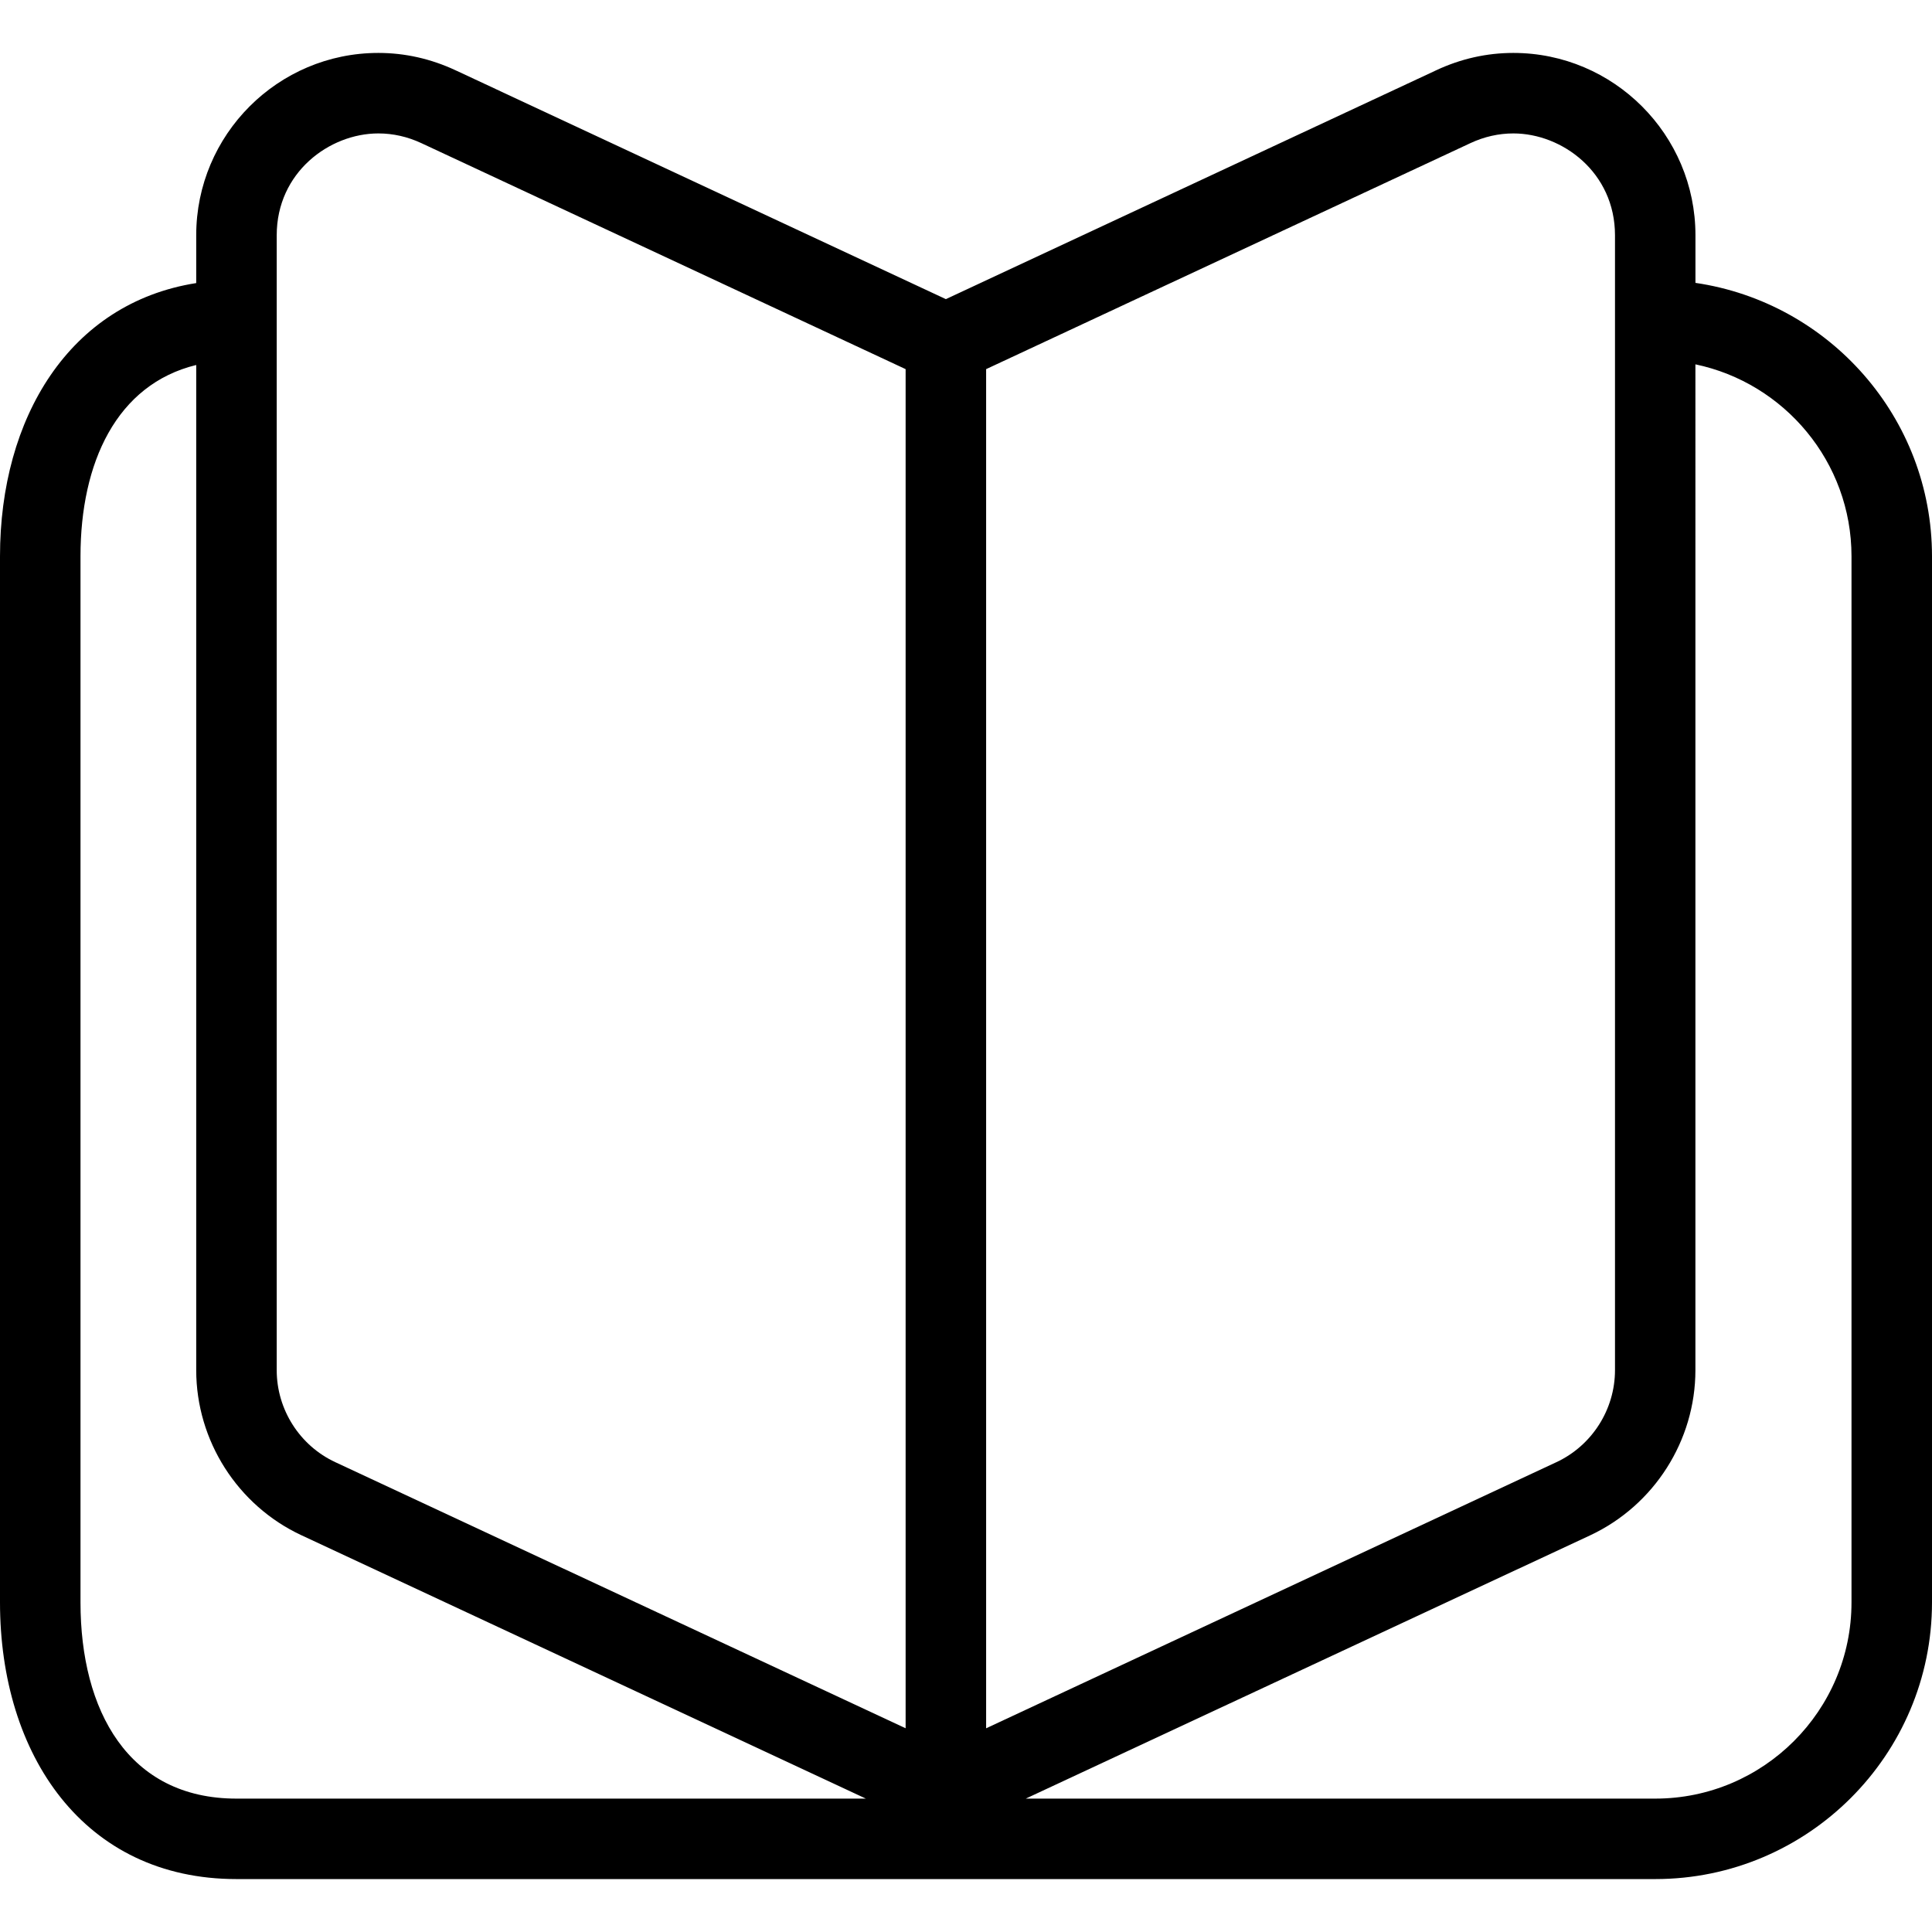
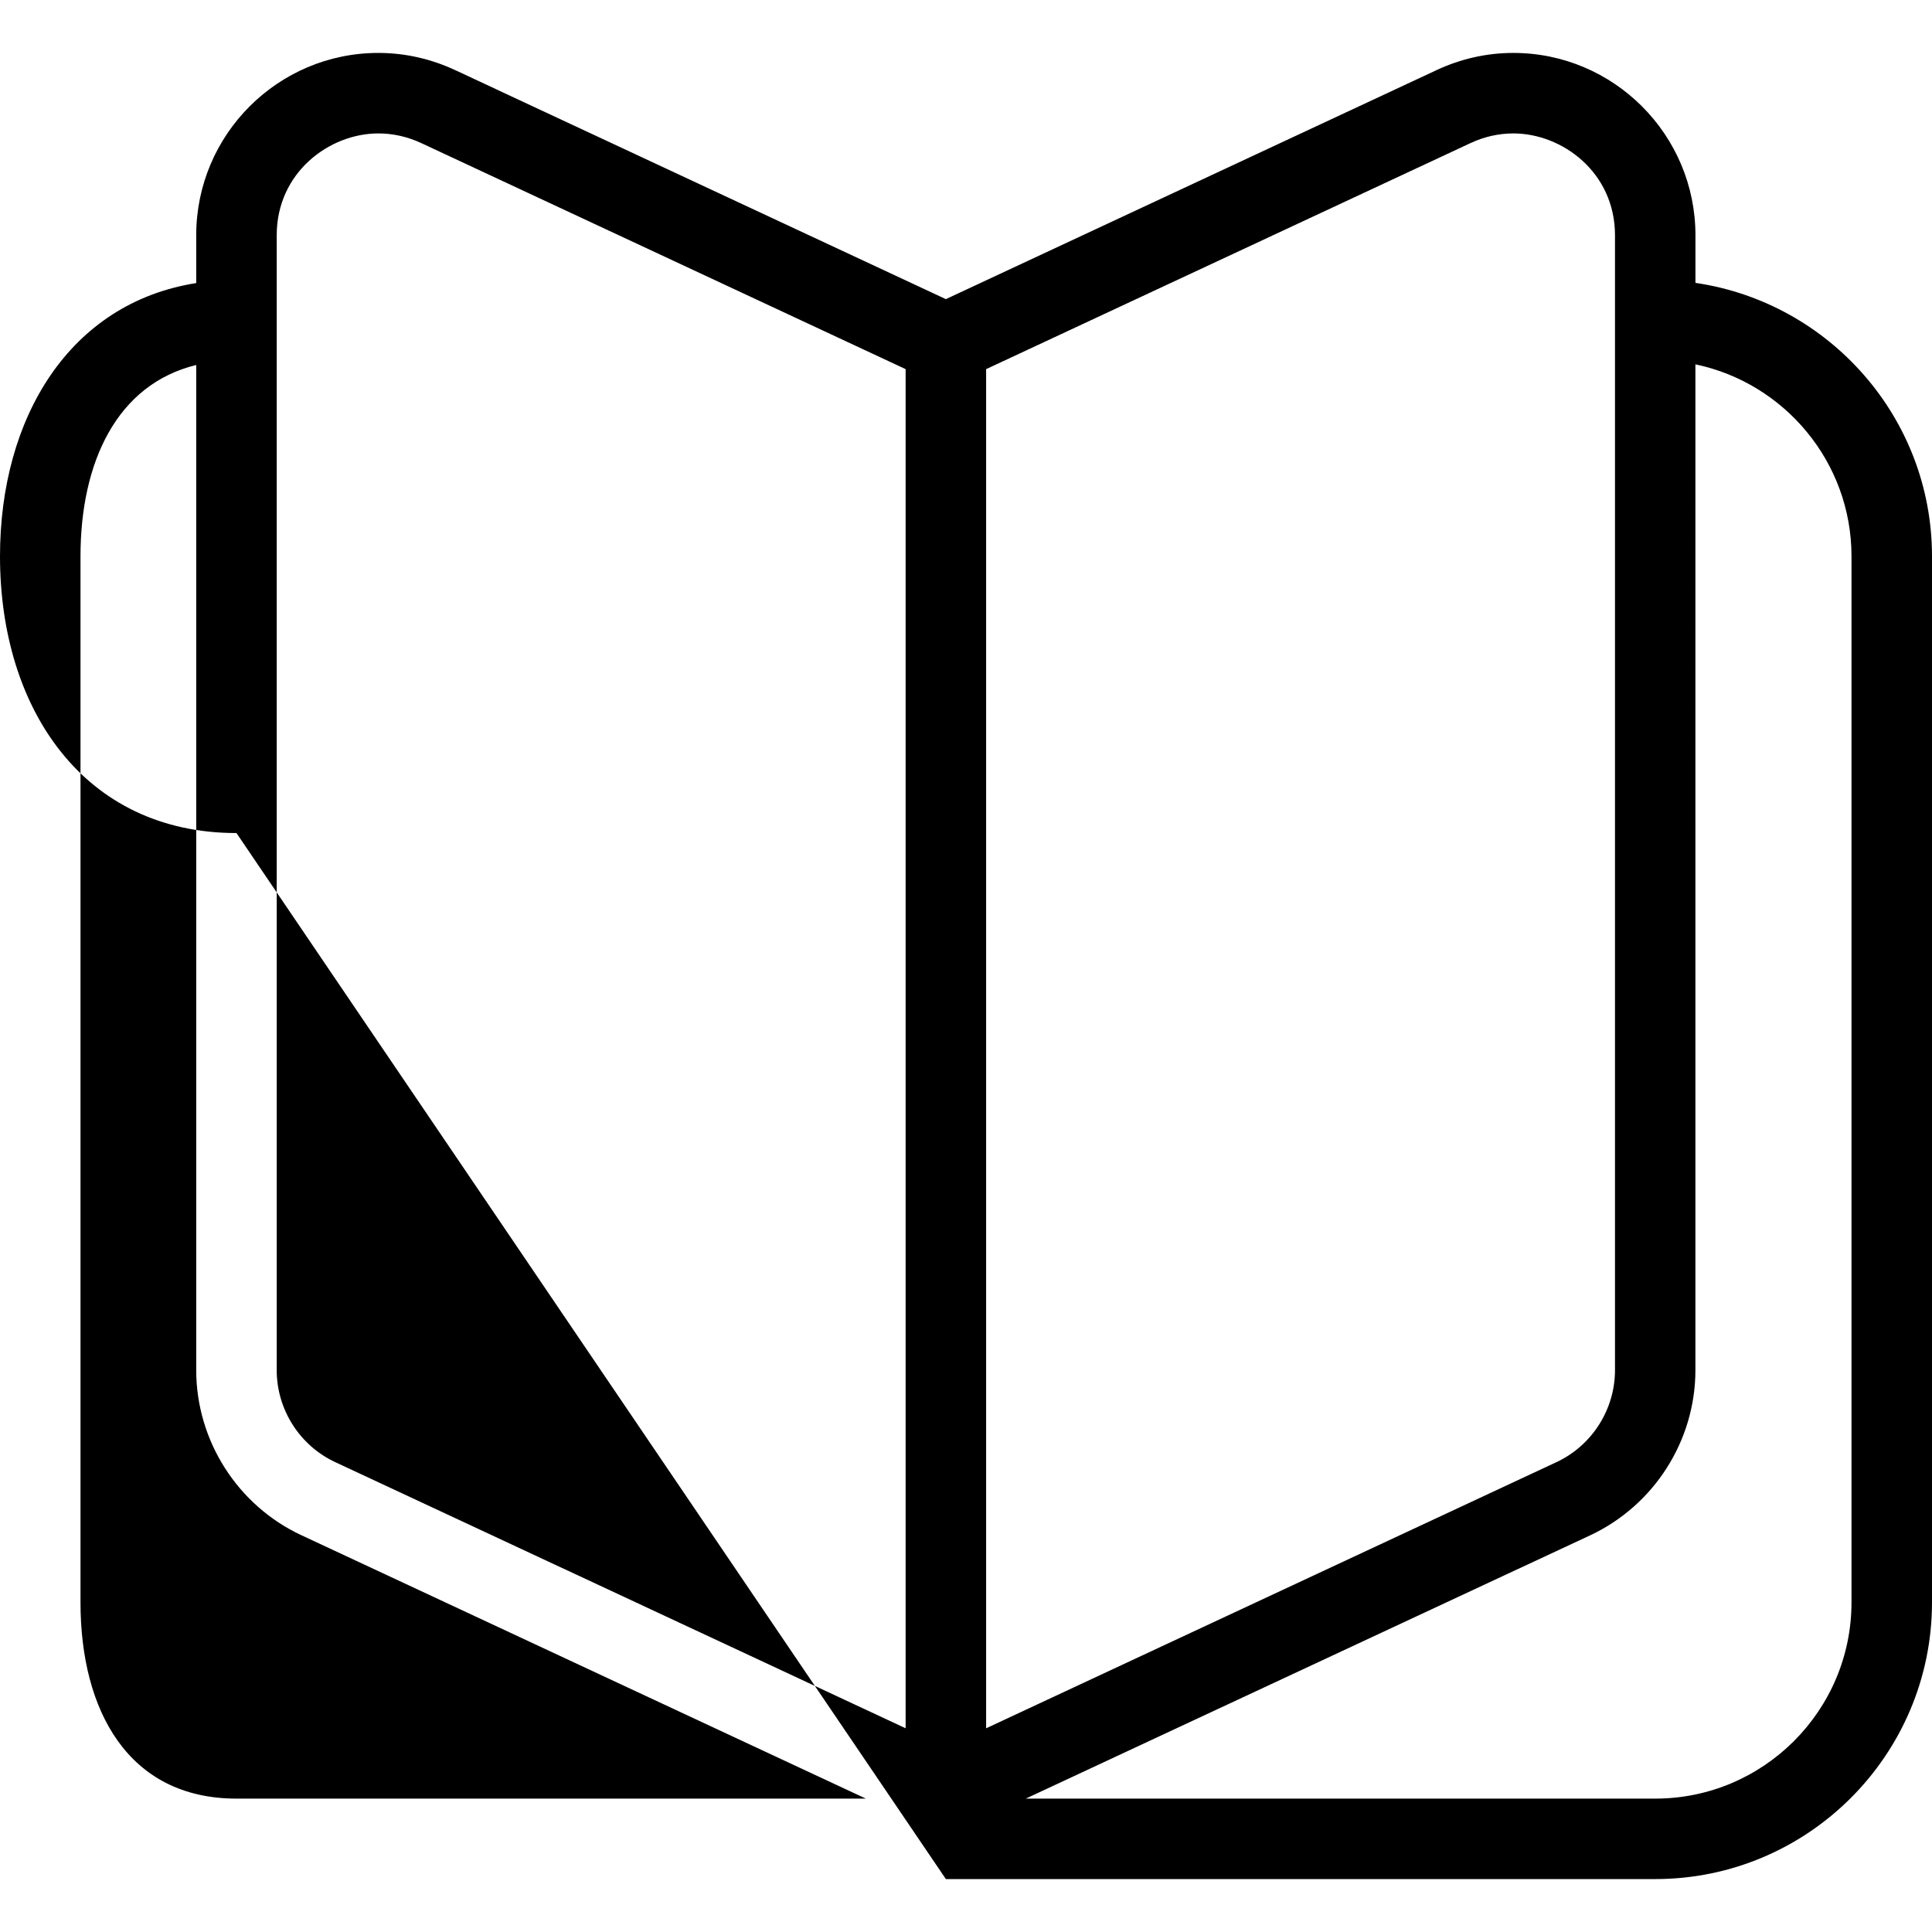
<svg xmlns="http://www.w3.org/2000/svg" class="svg-icon" style="width: 1em; height: 1em;vertical-align: middle;fill: currentColor;overflow: hidden;" viewBox="0 0 1024 1024">
-   <path d="M898.624 149.931V124.693c0-53.291-43.328-96.64-96.533-96.64-14.08.0-27.84 3.093-40.789 9.152l-259.968 121.344L241.344 37.205C228.352 31.147 214.613 28.053 200.533 28.053c-53.248.0-96.533 43.349-96.533 96.64v25.344C36.757 160.64.0 221.461.0 294.869V849.28c0 80.875 44.459 146.667 125.333 146.667L501.333 995.947h376C958.208 995.947 1024 930.155 1024 849.28V294.869c0-73.621-54.592-134.571-125.376-144.939zM779.349 75.861C786.667 72.448 794.325 70.72 802.112 70.72c25.877.0 53.867 20.629 53.867 53.973V726.208c0 20.843-12.203 40-31.083 48.789L522.667 916.032V195.648L779.349 75.861zm-632.683 48.832c0-33.323 27.947-53.973 53.867-53.973 7.808.0 15.467 1.728 22.784 5.141L480 195.648v720.363L177.749 774.997c-18.88-8.768-31.083-27.904-31.083-48.768L146.667 124.693zm-104 724.608v-554.432C42.667 245.248 61.76 203.755 104 193.451v532.757c0 37.333 21.867 71.659 55.68 87.467l299.243 139.627H125.333c-57.344.0-82.667-46.677-82.667-104zm938.667.0c0 57.344-46.677 104-104 104H543.68l299.221-139.584c33.835-15.872 55.701-50.176 55.701-87.509L898.603 193.109c47.147 9.856 82.731 51.733 82.731 101.76v554.432z" />
+   <path d="M898.624 149.931V124.693c0-53.291-43.328-96.64-96.533-96.64-14.08.0-27.84 3.093-40.789 9.152l-259.968 121.344L241.344 37.205C228.352 31.147 214.613 28.053 200.533 28.053c-53.248.0-96.533 43.349-96.533 96.64v25.344C36.757 160.64.0 221.461.0 294.869c0 80.875 44.459 146.667 125.333 146.667L501.333 995.947h376C958.208 995.947 1024 930.155 1024 849.28V294.869c0-73.621-54.592-134.571-125.376-144.939zM779.349 75.861C786.667 72.448 794.325 70.72 802.112 70.72c25.877.0 53.867 20.629 53.867 53.973V726.208c0 20.843-12.203 40-31.083 48.789L522.667 916.032V195.648L779.349 75.861zm-632.683 48.832c0-33.323 27.947-53.973 53.867-53.973 7.808.0 15.467 1.728 22.784 5.141L480 195.648v720.363L177.749 774.997c-18.88-8.768-31.083-27.904-31.083-48.768L146.667 124.693zm-104 724.608v-554.432C42.667 245.248 61.76 203.755 104 193.451v532.757c0 37.333 21.867 71.659 55.68 87.467l299.243 139.627H125.333c-57.344.0-82.667-46.677-82.667-104zm938.667.0c0 57.344-46.677 104-104 104H543.68l299.221-139.584c33.835-15.872 55.701-50.176 55.701-87.509L898.603 193.109c47.147 9.856 82.731 51.733 82.731 101.76v554.432z" />
</svg>